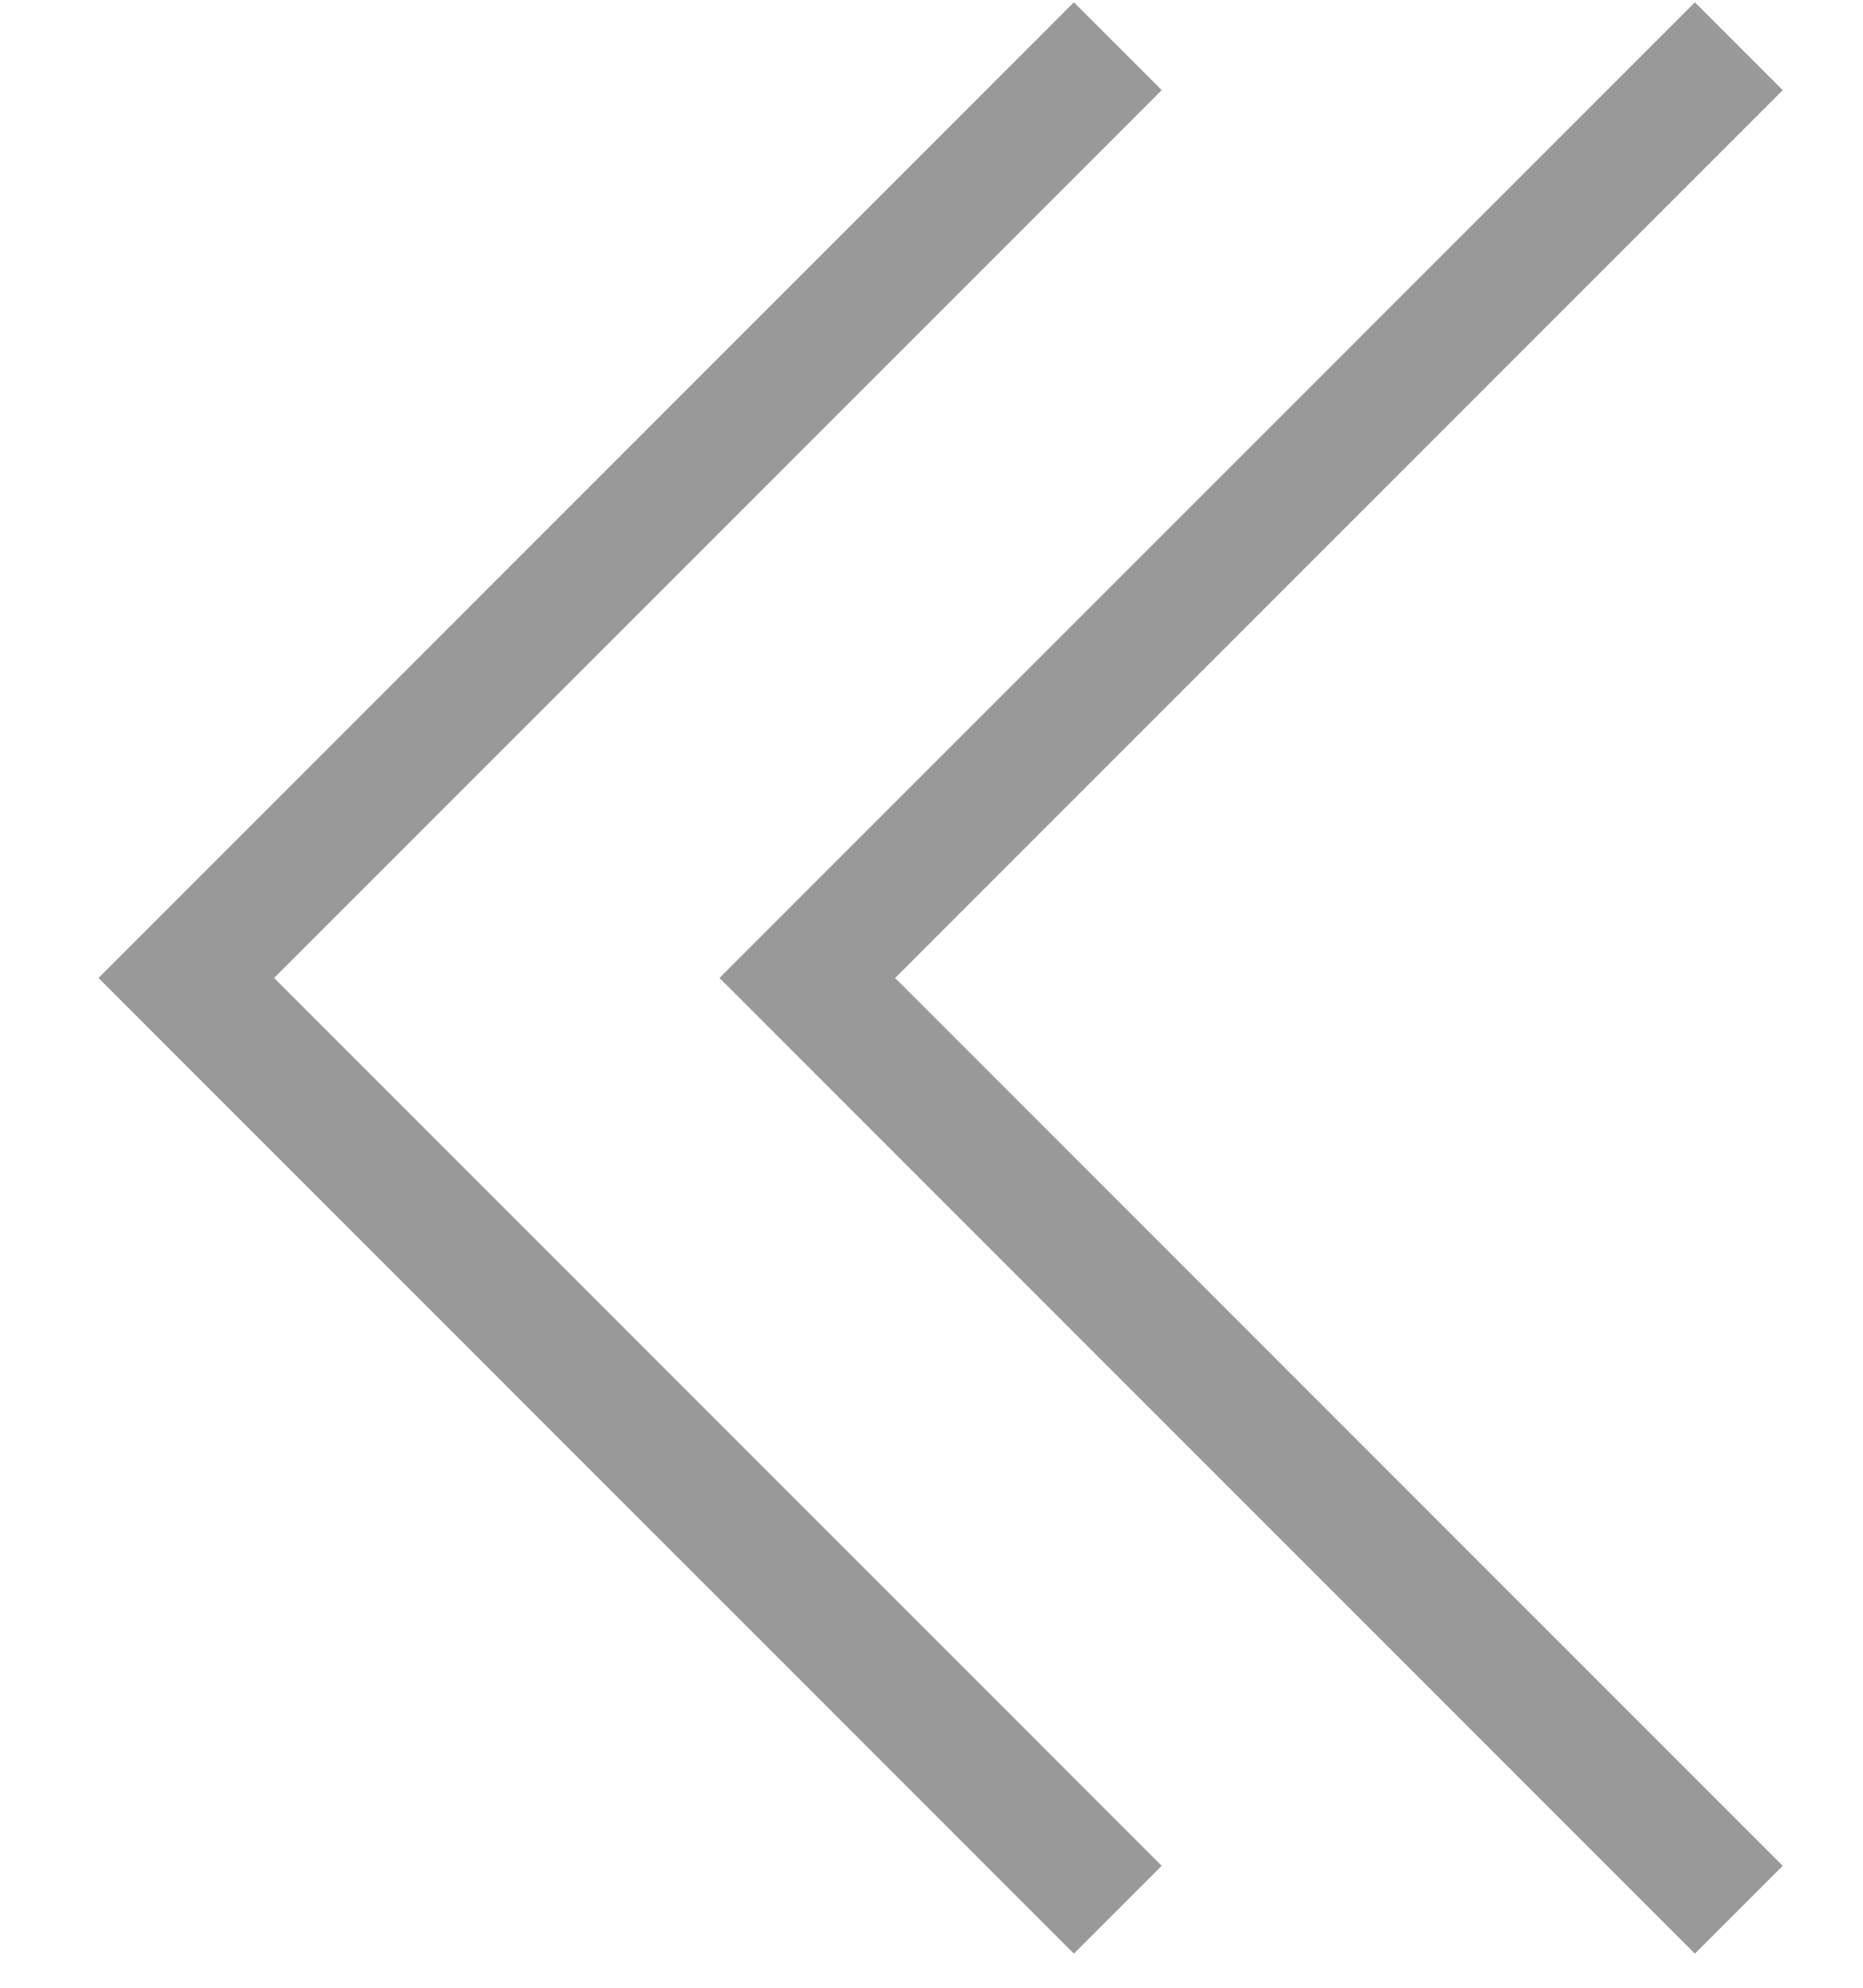
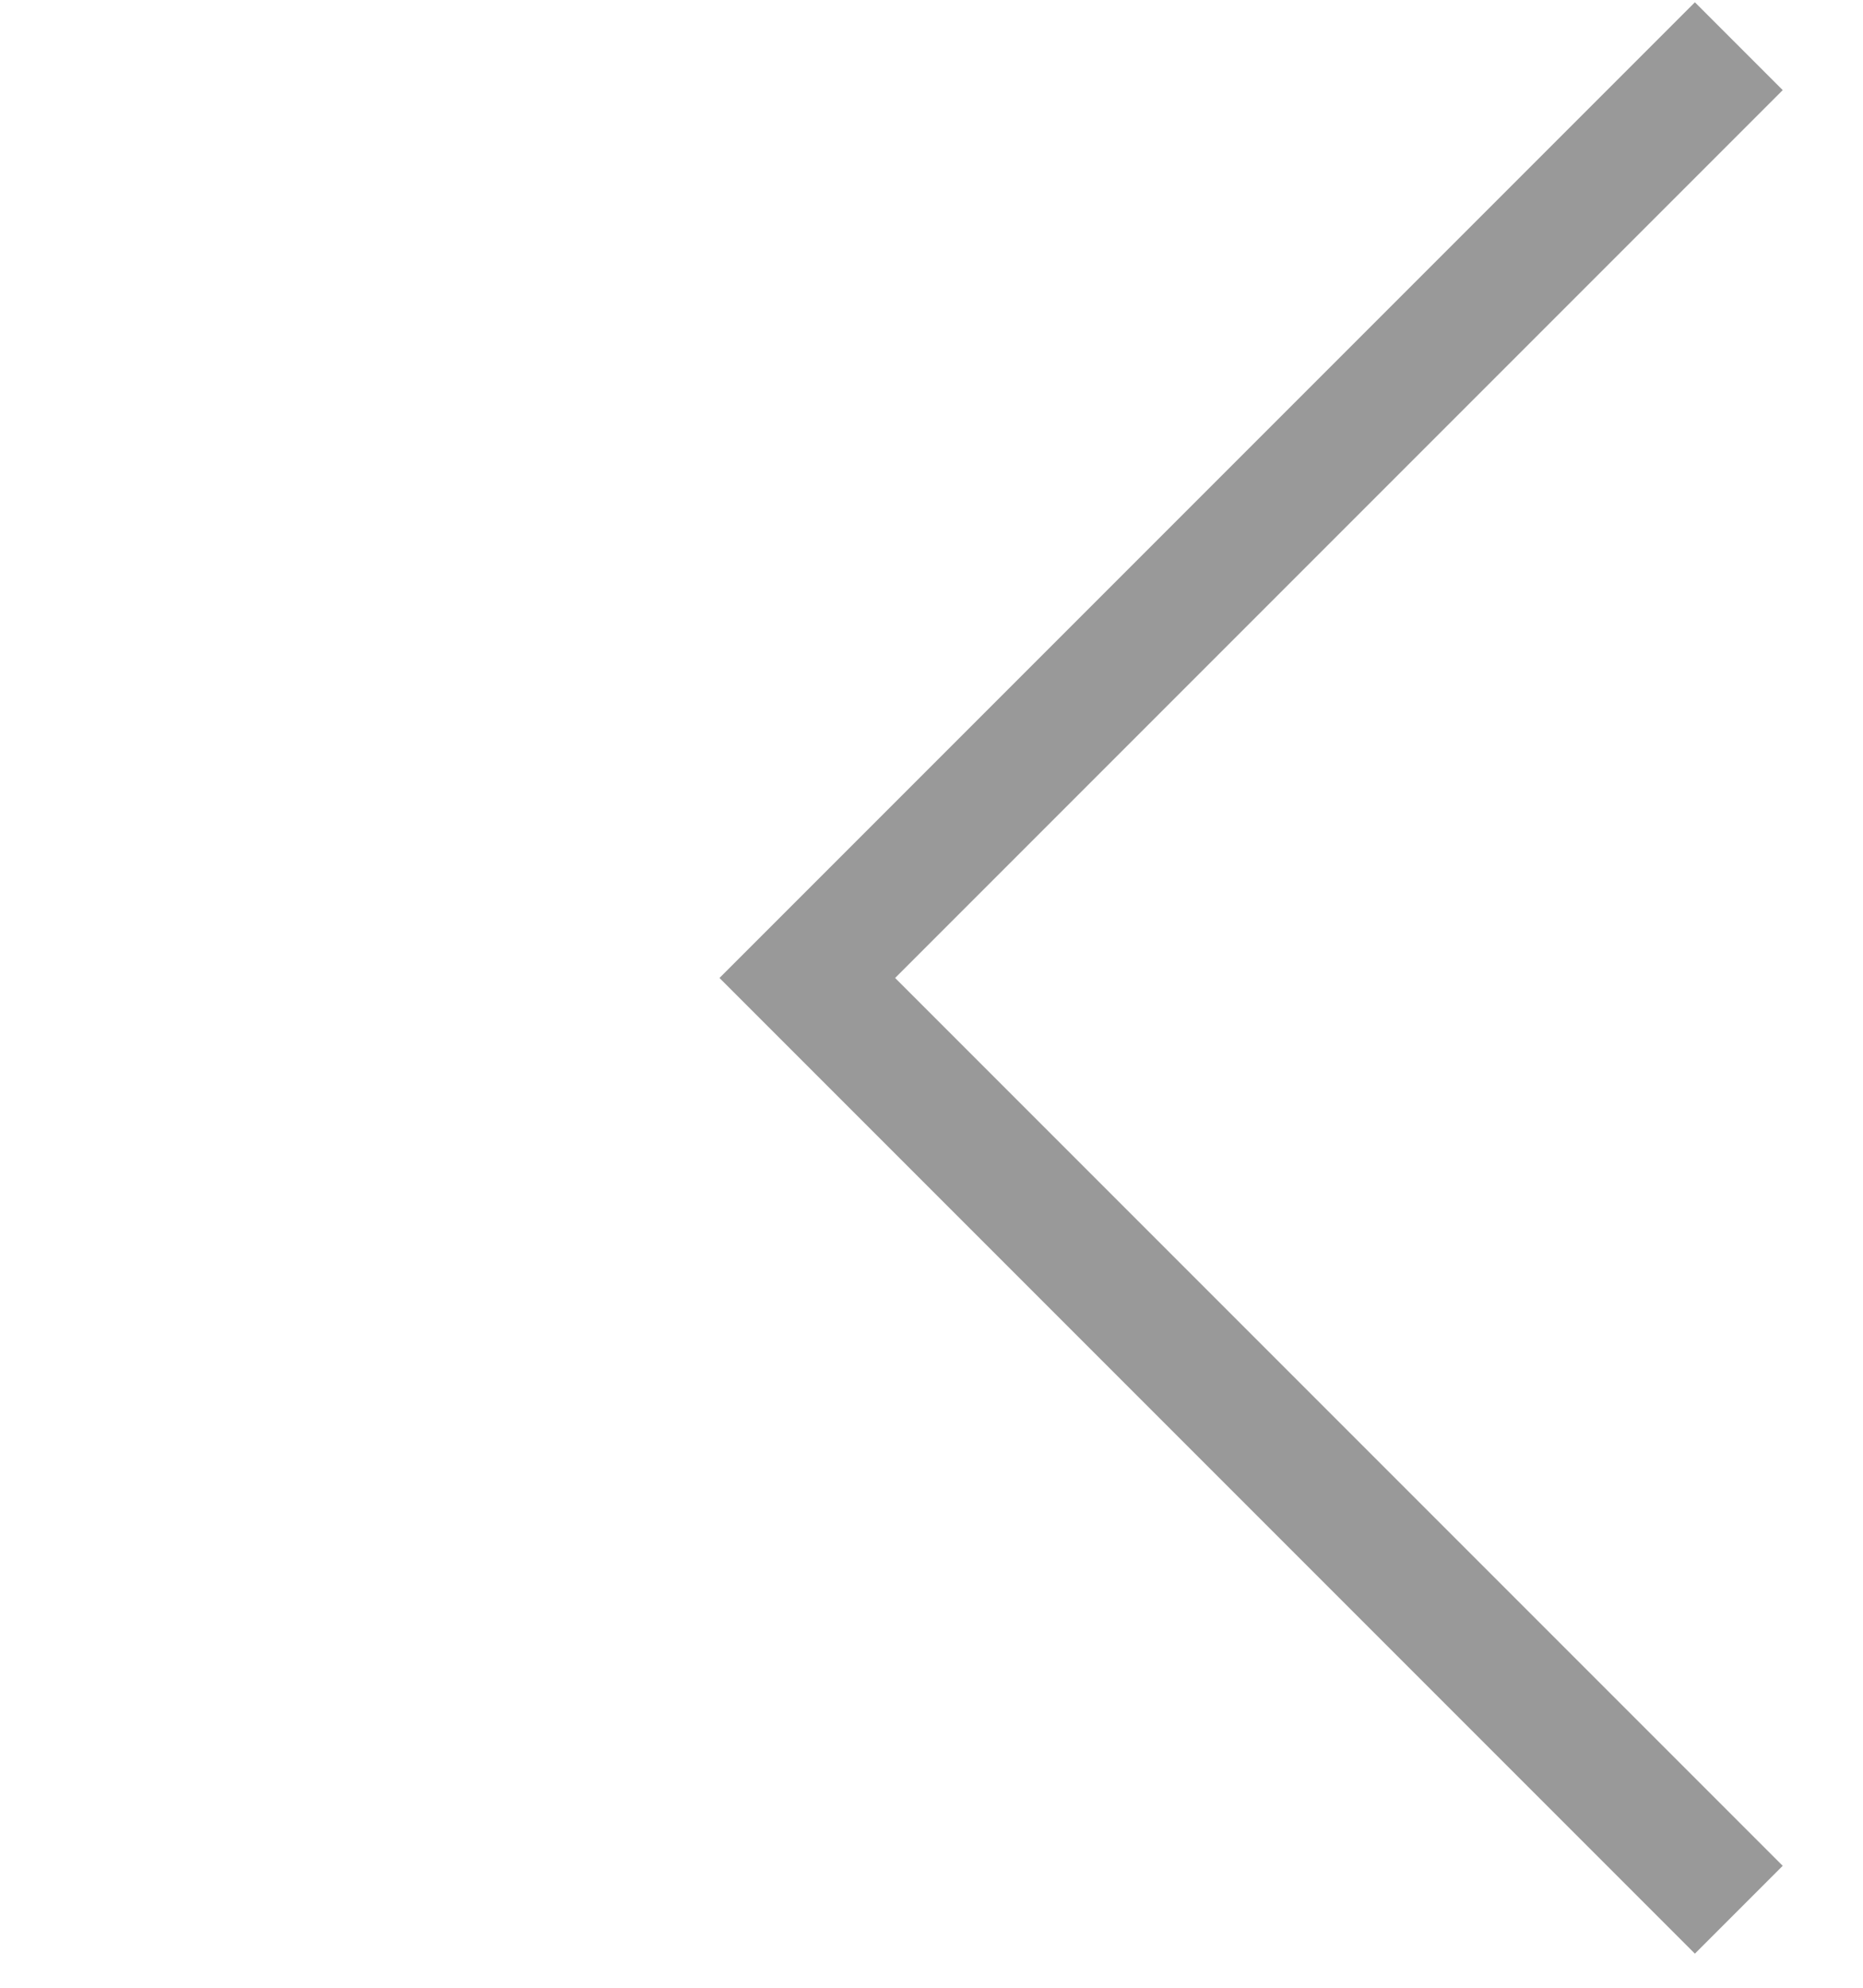
<svg xmlns="http://www.w3.org/2000/svg" width="15" height="16" viewBox="0 0 15 16" fill="none">
-   <path d="M9 0.372L1.5 7.872L9 15.372" stroke="#999999" />
  <path d="M14 0.372L6.5 7.872L14 15.372" stroke="#999999" />
</svg>